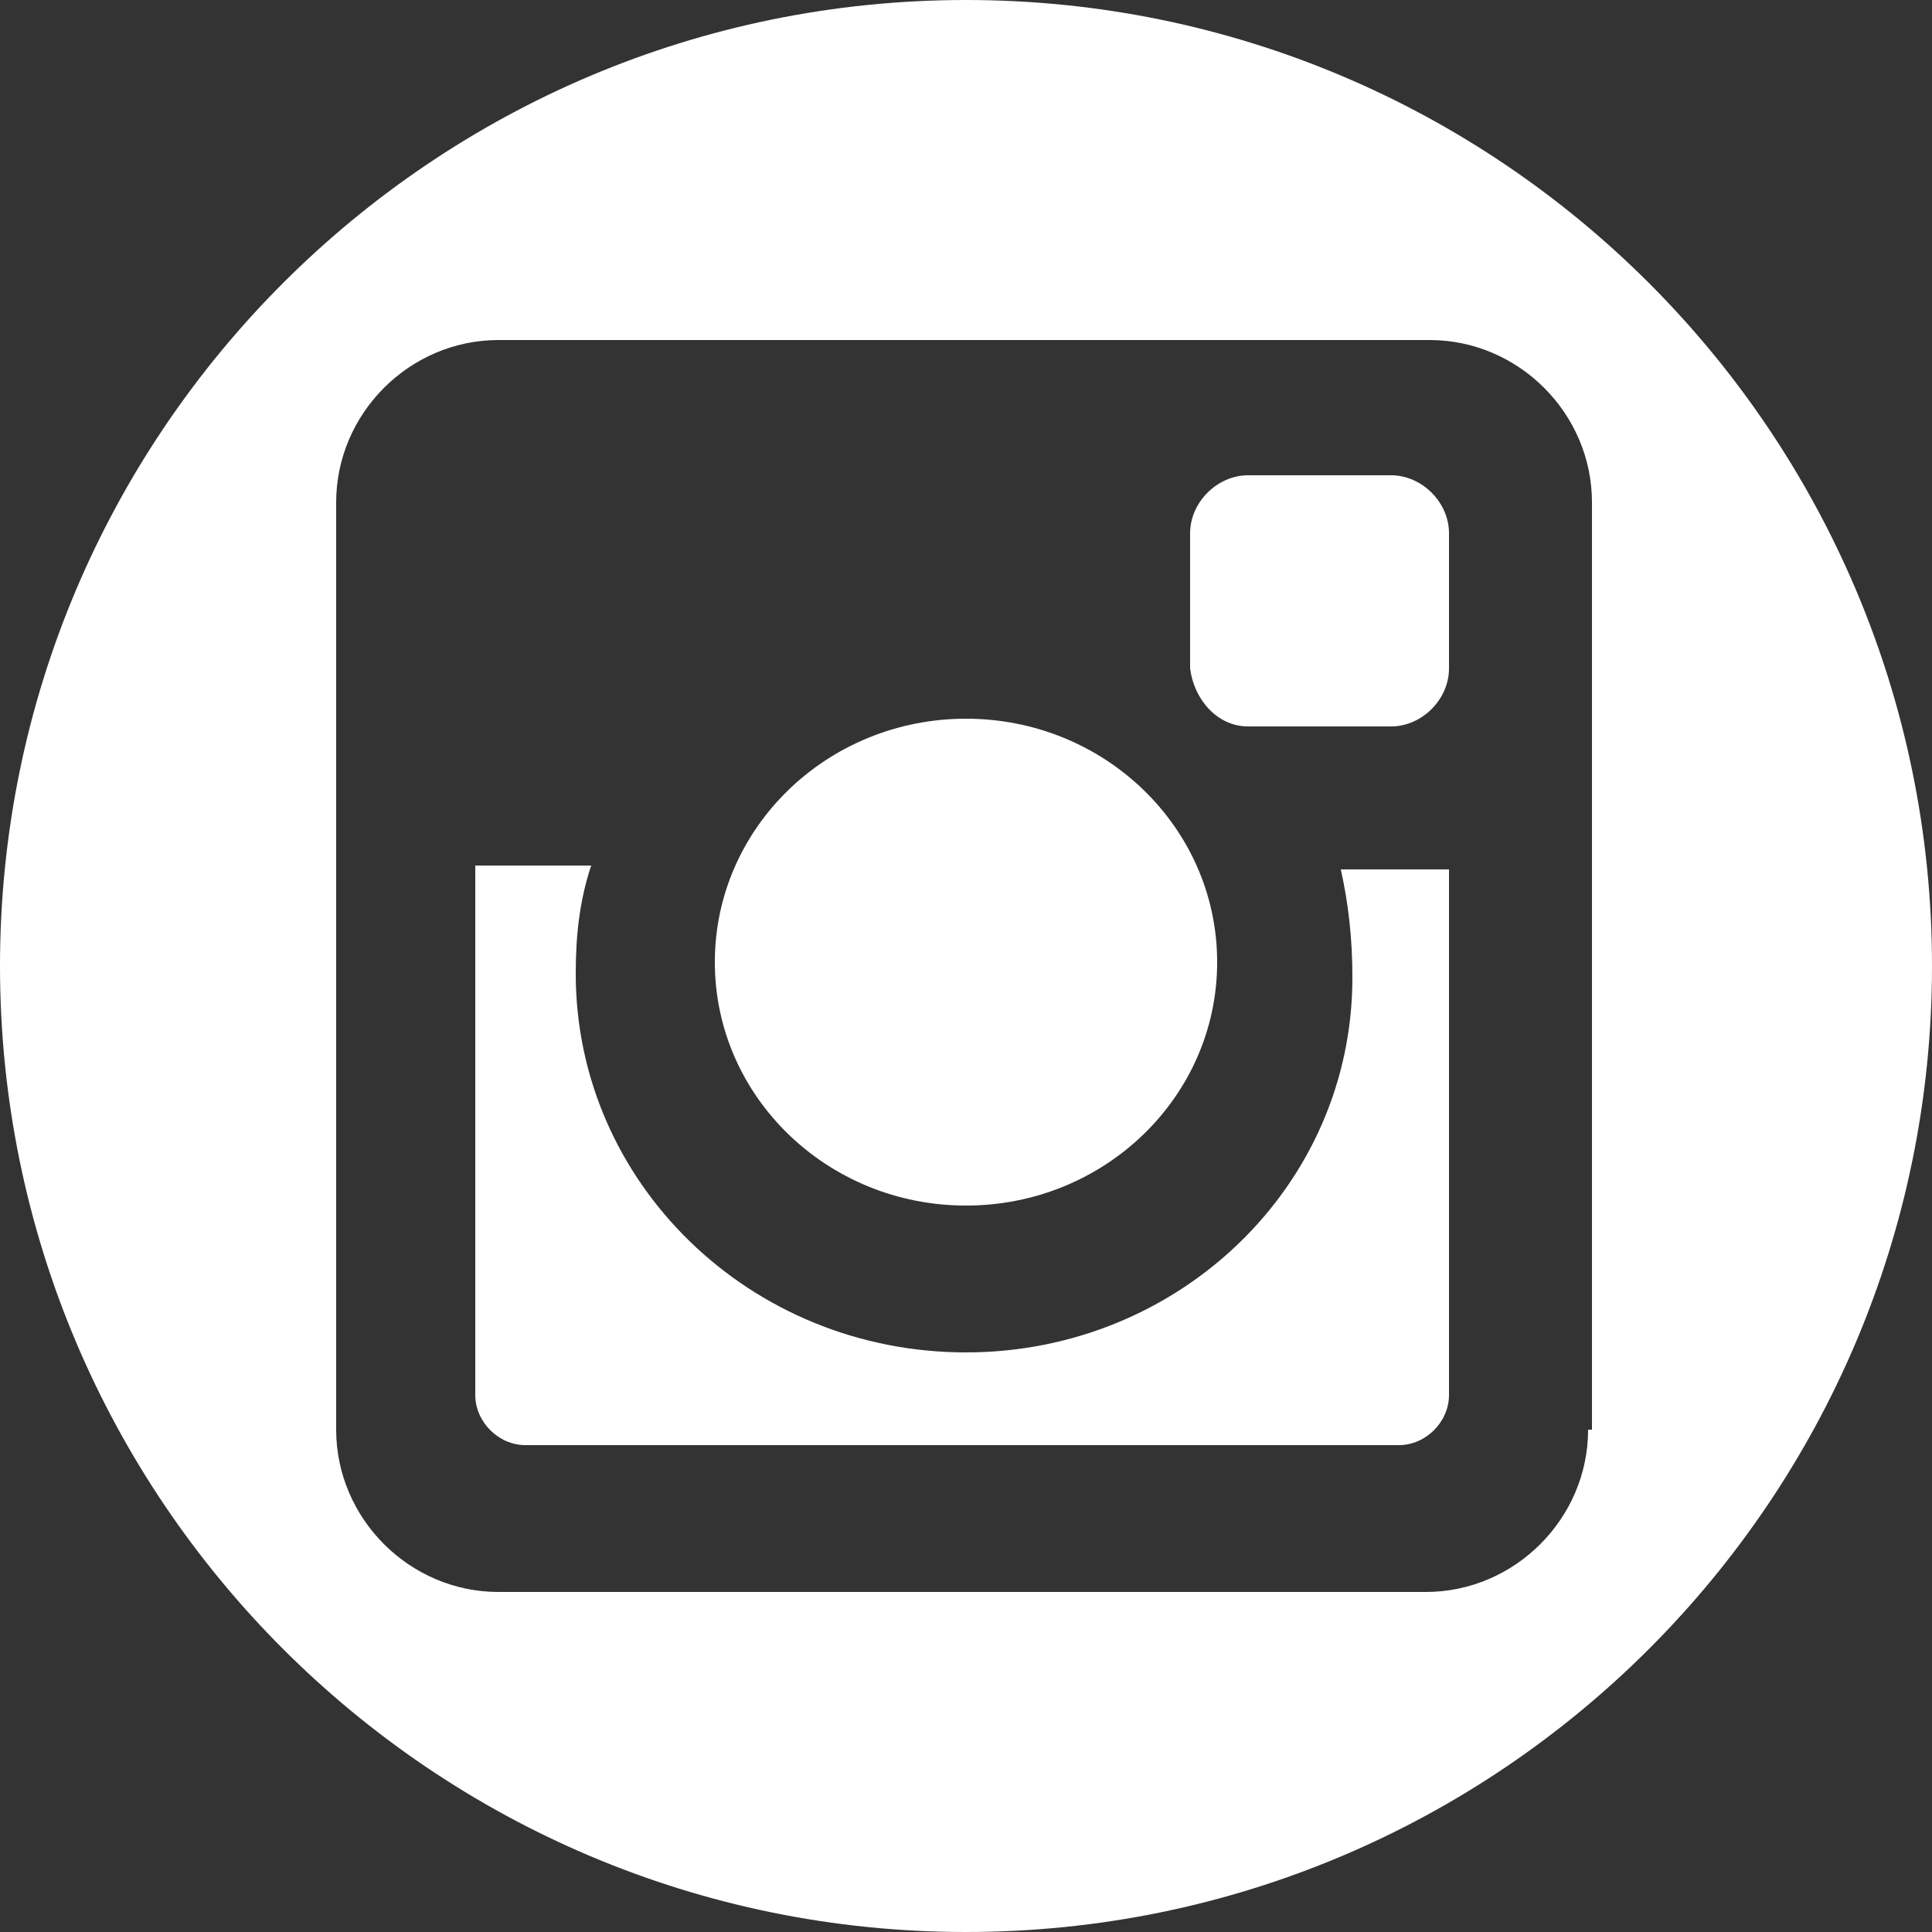
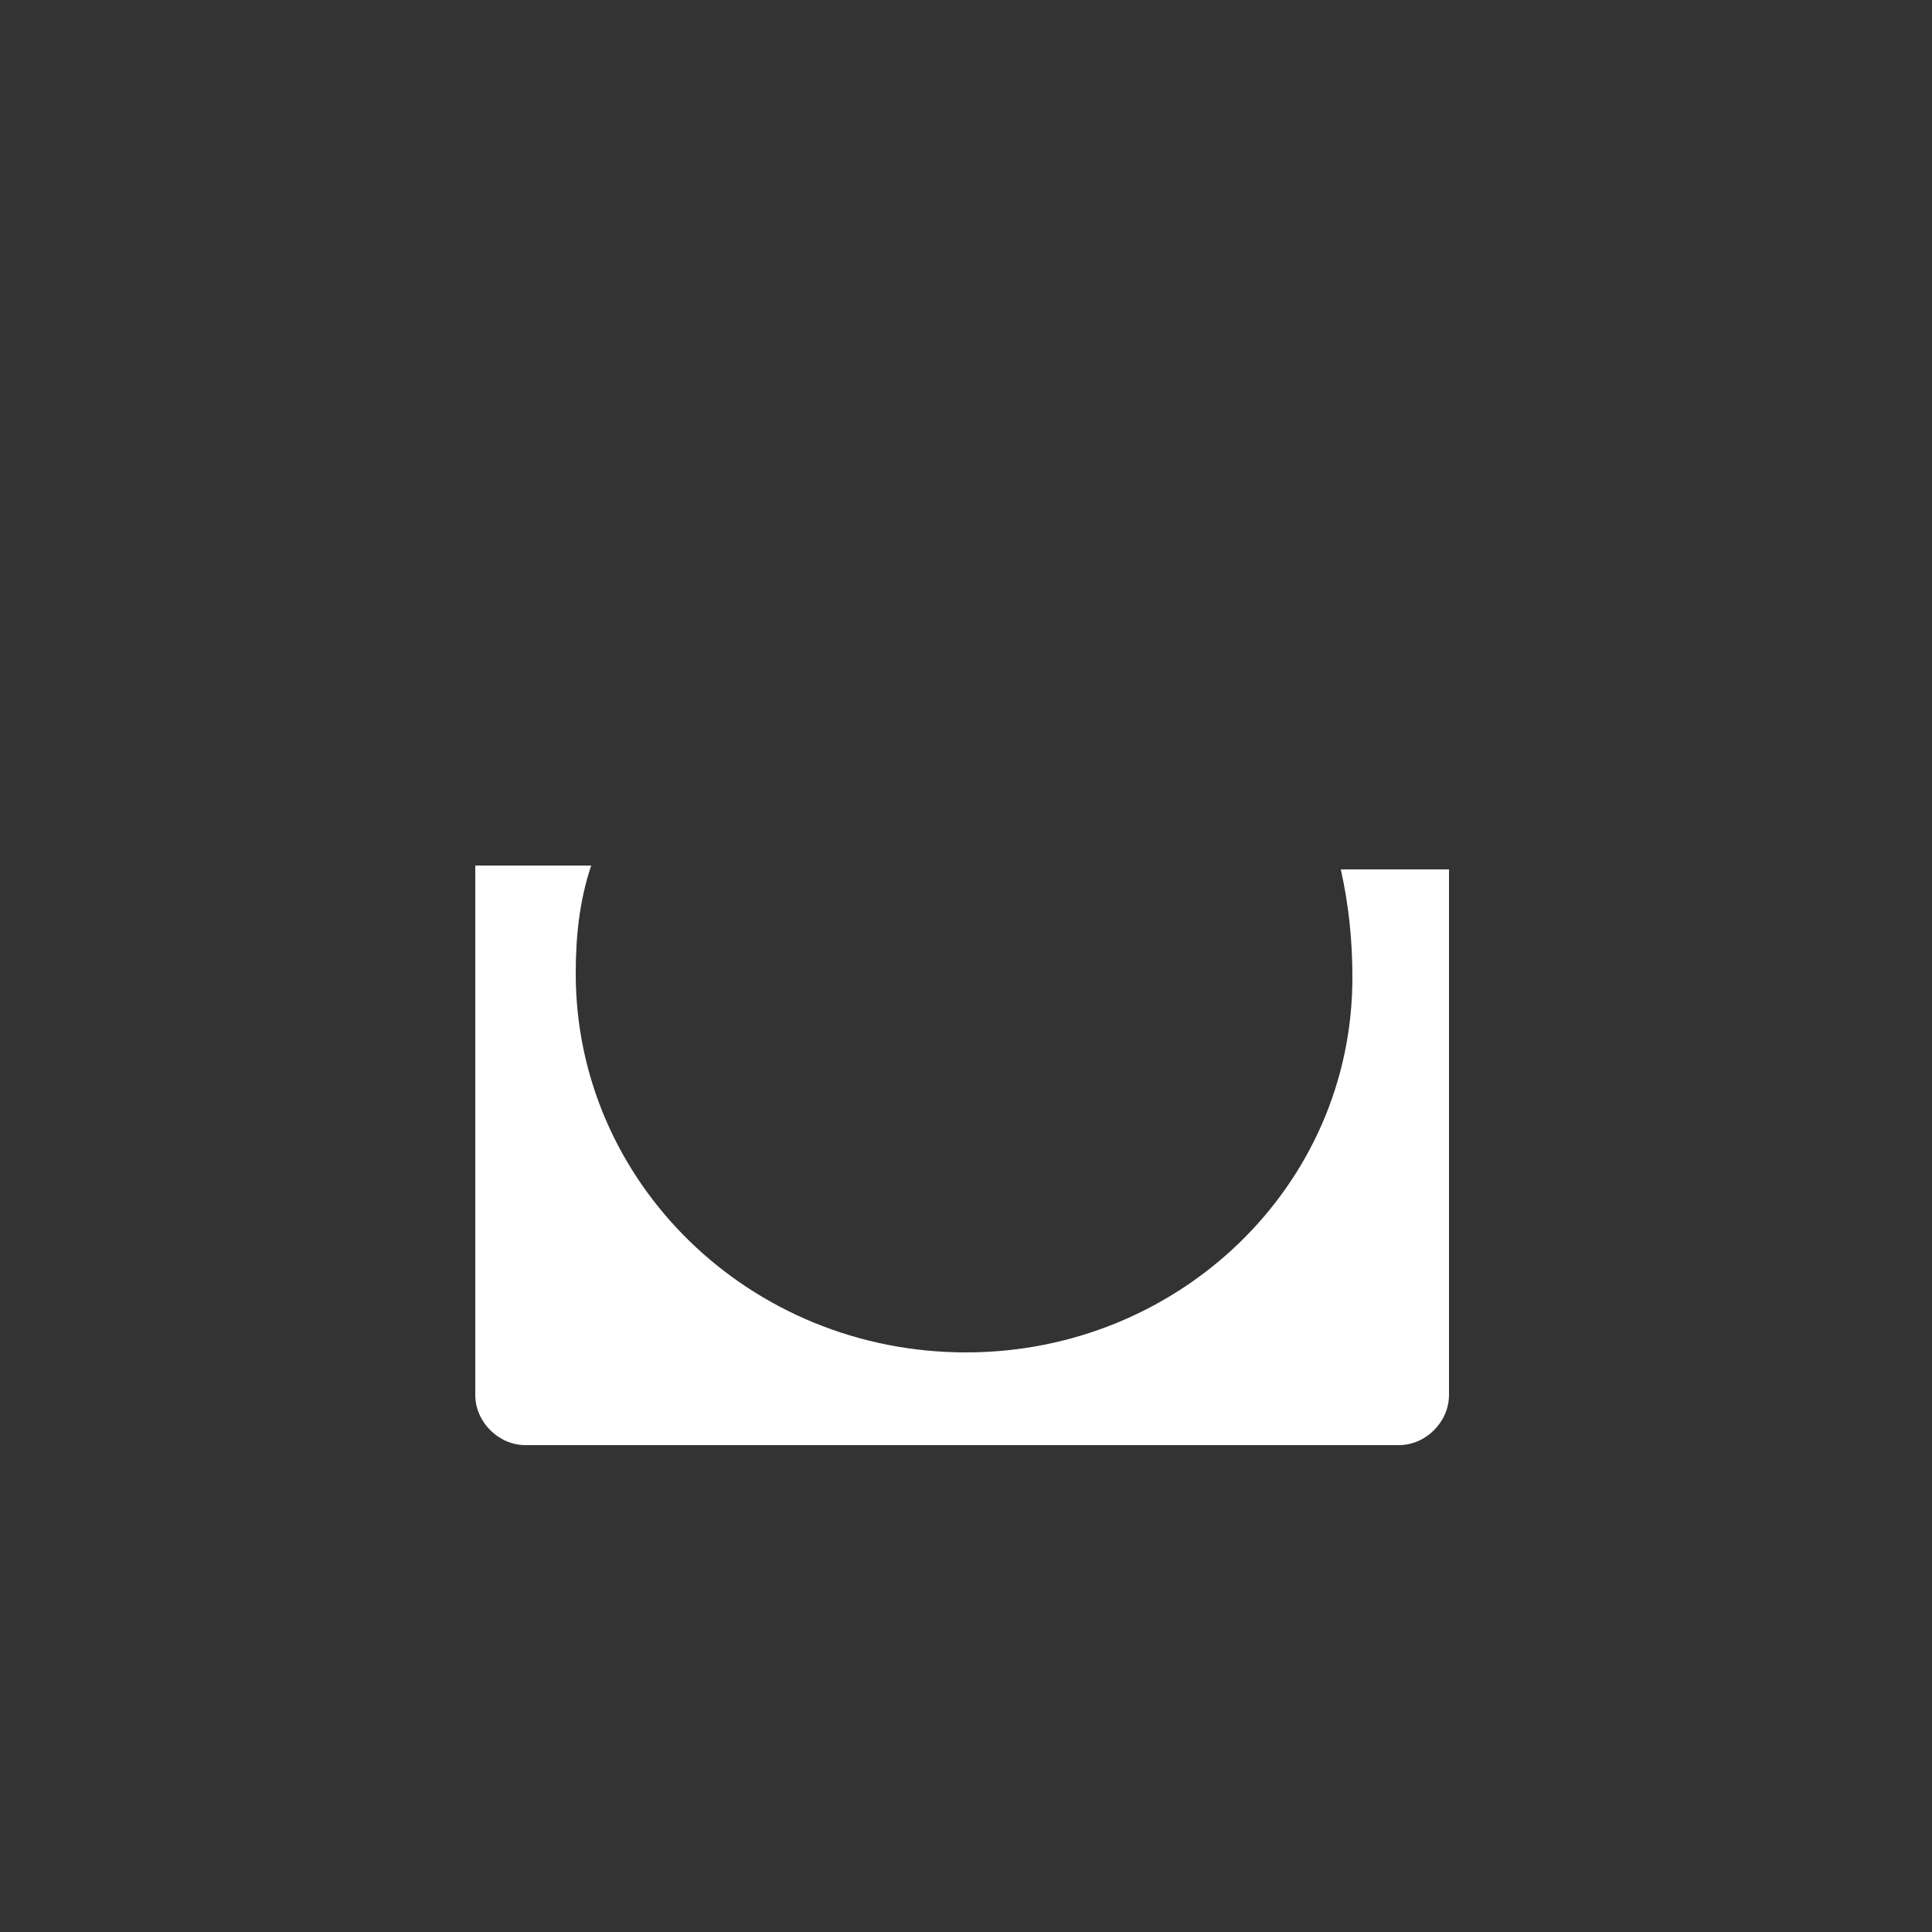
<svg xmlns="http://www.w3.org/2000/svg" version="1.1" id="Layer_1" x="0px" y="0px" viewBox="0 0 50 50" style="enable-background:new 0 0 50 50;" xml:space="preserve">
  <rect x="0" y="0" width="50" height="50" fill="#333333" stroke="none" />
  <style type="text/css">
	.st0{fill:#FFFFFF;}
</style>
  <g>
    <path class="st0" d="M35,25.3C35,30.7,30.5,35,25,35c-5.6,0-10.1-4.4-10.1-9.8c0-1,0.1-1.9,0.4-2.8h-3v13.7c0,0.7,0.6,1.3,1.3,1.3   h22.6c0.7,0,1.3-0.6,1.3-1.3V22.5h-2.8C34.9,23.4,35,24.3,35,25.3z" />
-     <path class="st0" d="M32.3,18.8H36c0.8,0,1.5-0.7,1.5-1.5v-3.5c0-0.8-0.7-1.5-1.5-1.5h-3.7c-0.8,0-1.5,0.7-1.5,1.5v3.5   C30.9,18.1,31.5,18.8,32.3,18.8z" />
-     <ellipse class="st0" cx="25" cy="24.9" rx="6.5" ry="6.3" />
-     <path class="st0" d="M25,0C11.2,0,0,11.2,0,25c0,13.8,11.2,25,25,25s25-11.2,25-25C50,11.2,38.8,0,25,0z M41.1,37   c0,2.3-1.9,4.2-4.2,4.2H12.9c-2.3,0-4.2-1.9-4.2-4.2V13c0-2.3,1.9-4.2,4.2-4.2H37c2.3,0,4.2,1.9,4.2,4.2V37z" />
  </g>
</svg>